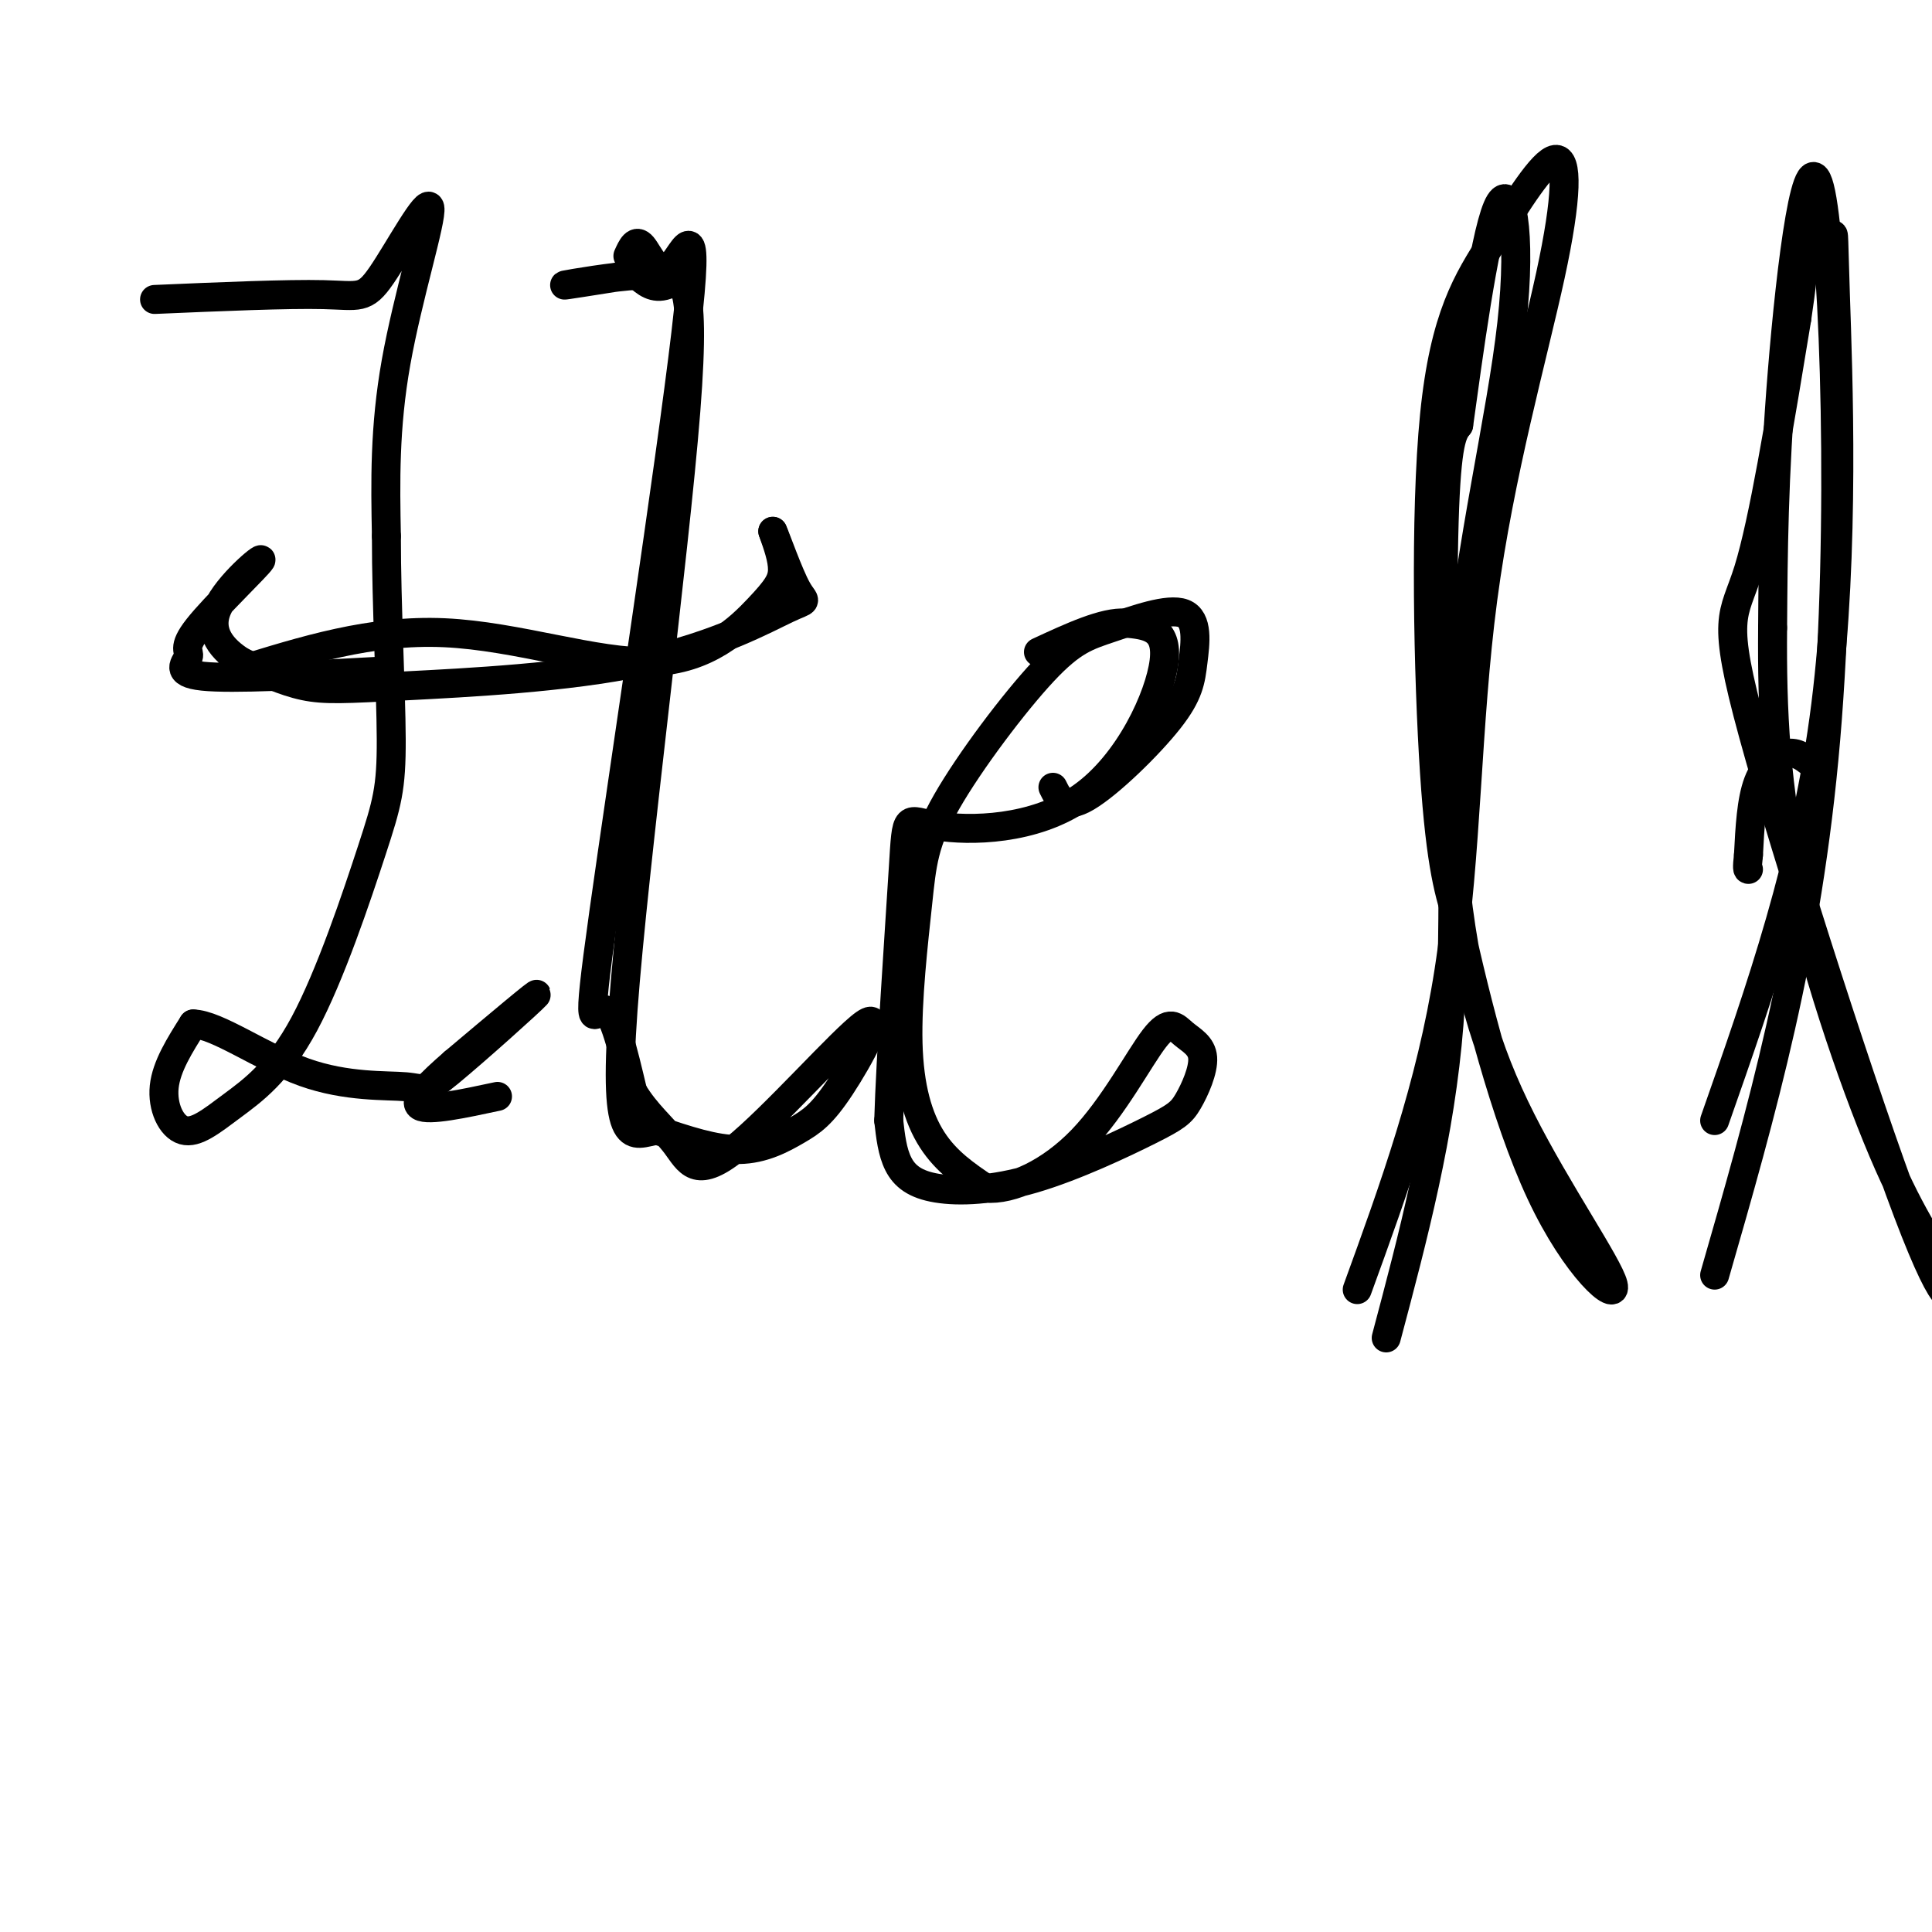
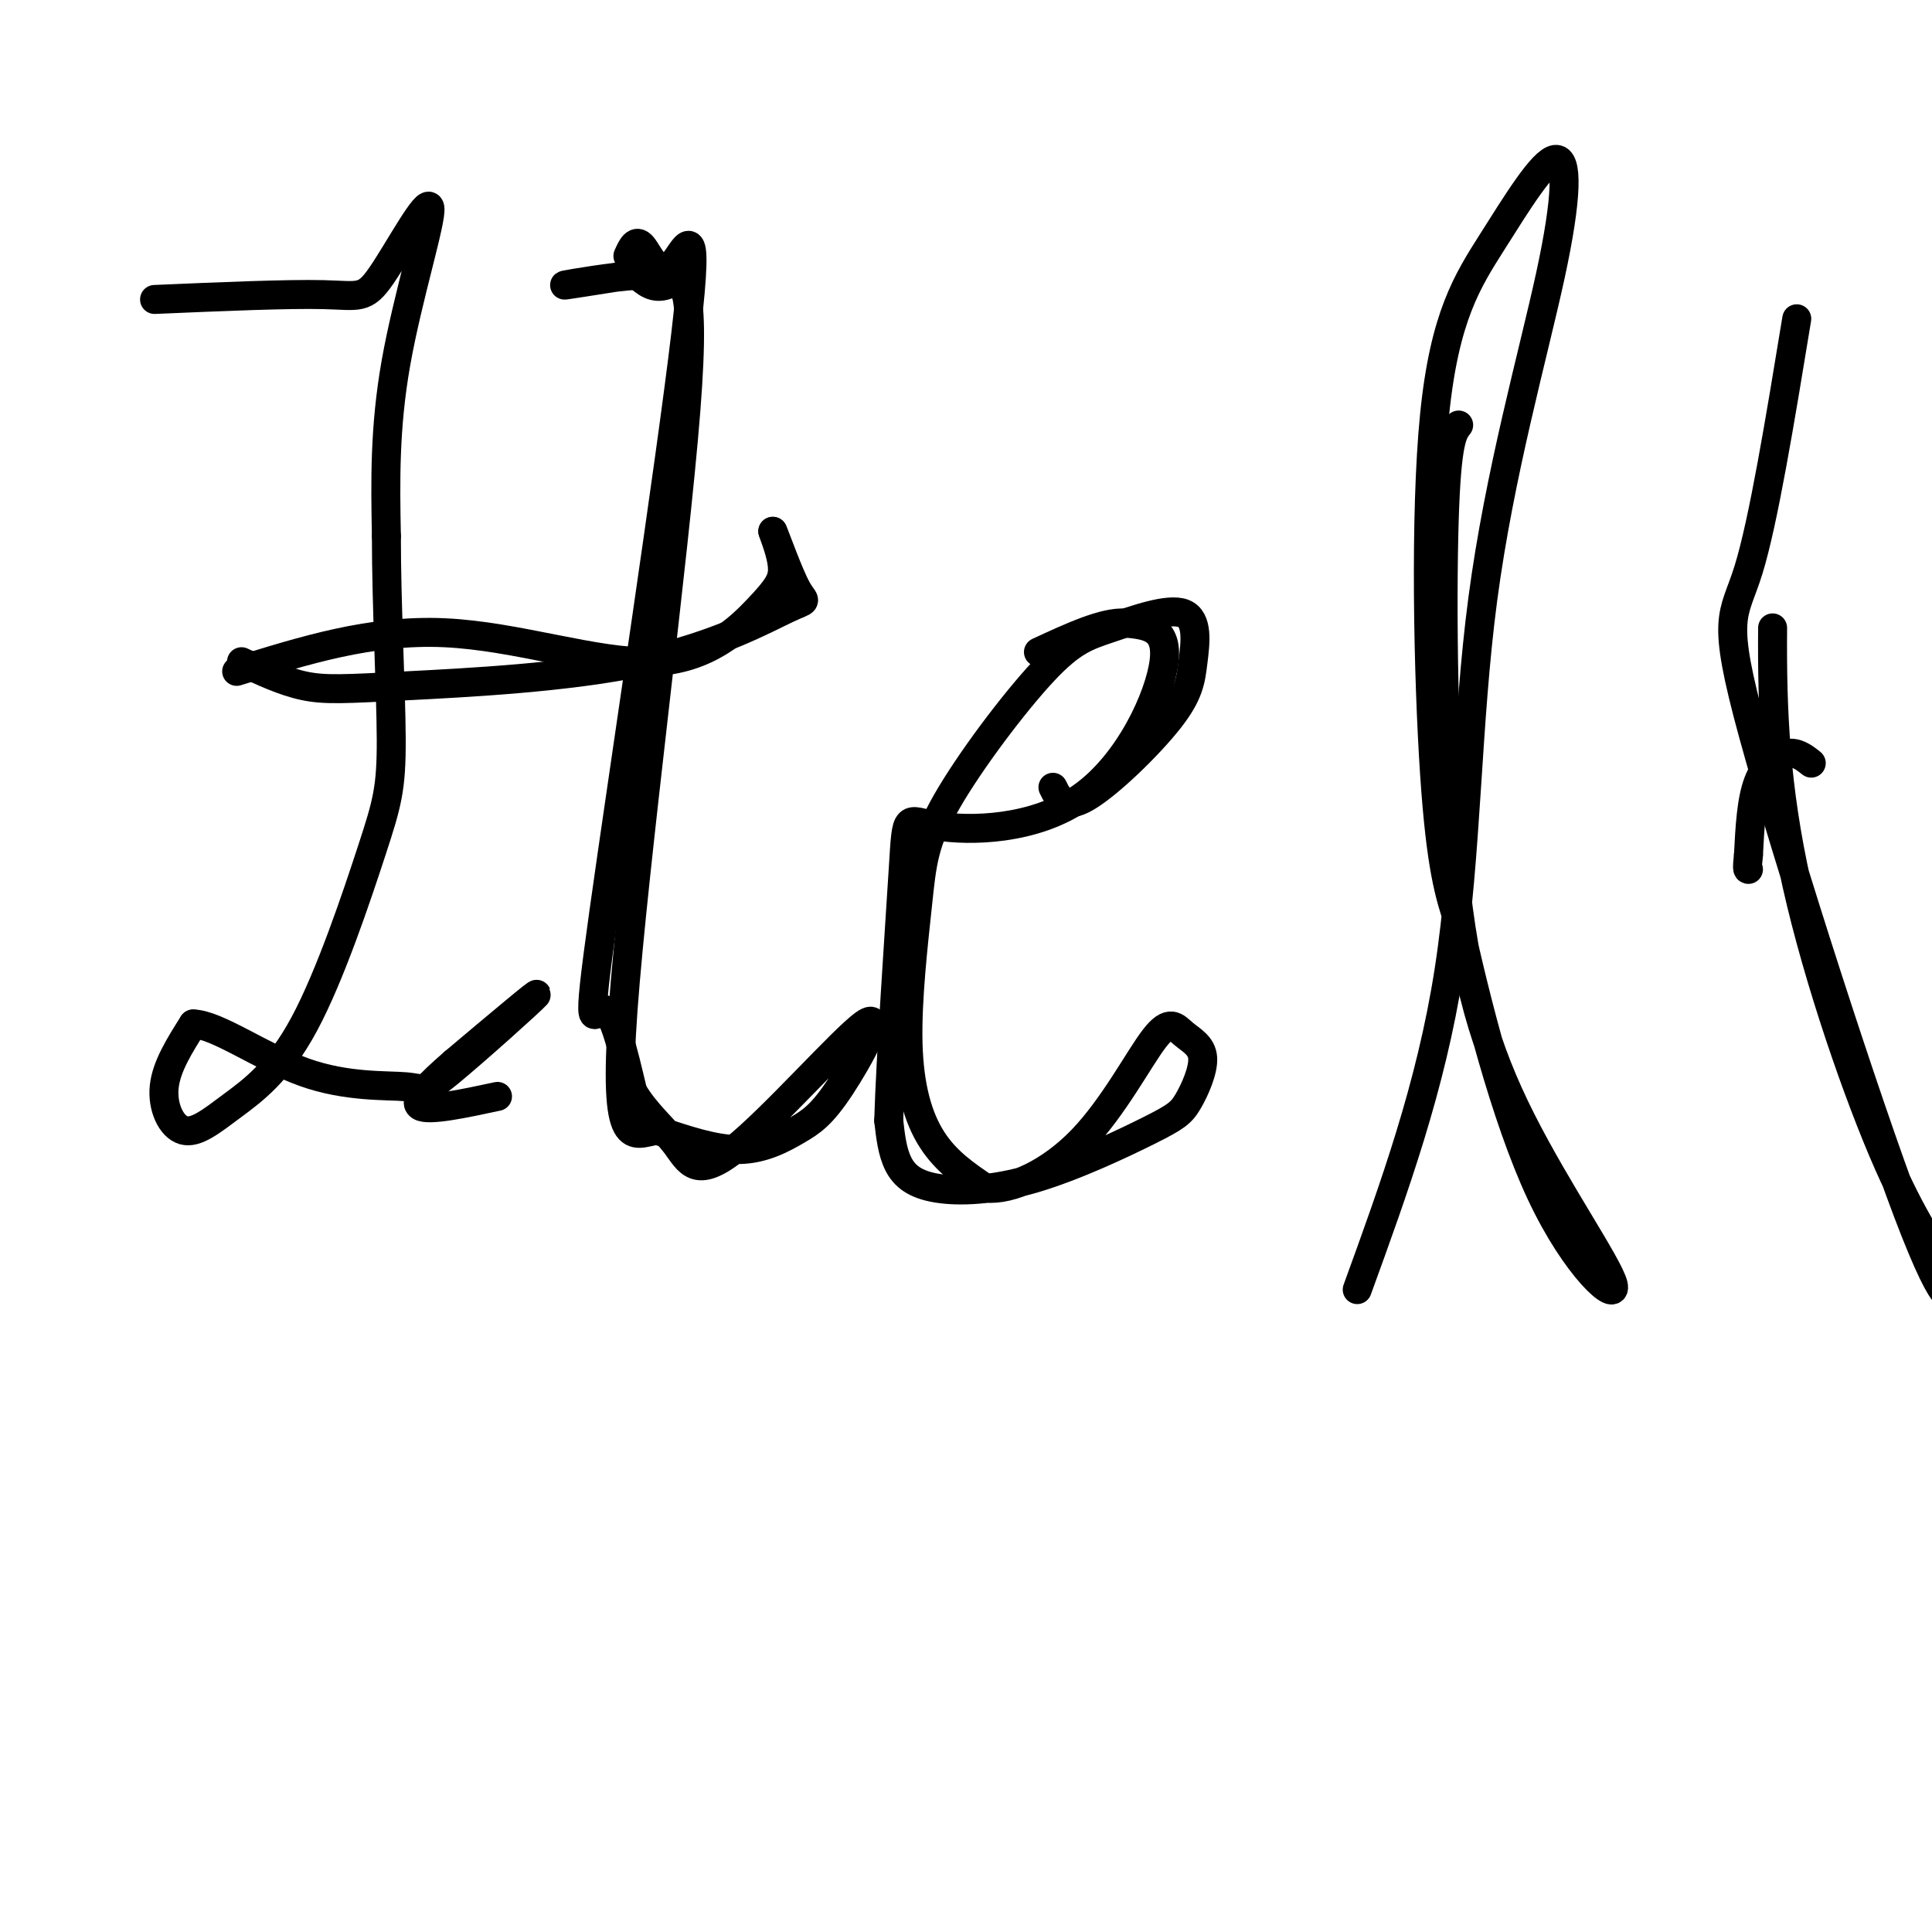
<svg xmlns="http://www.w3.org/2000/svg" viewBox="0 0 400 400" version="1.1">
  <g fill="none" stroke="#000000" stroke-width="6" stroke-linecap="round" stroke-linejoin="round">
    <path d="M32,62c13.789,-0.592 27.579,-1.183 35,-1c7.421,0.183 8.474,1.142 12,-4c3.526,-5.142 9.526,-16.384 10,-14c0.474,2.384 -4.579,18.396 -7,32c-2.421,13.604 -2.211,24.802 -2,36" />
    <path d="M80,111c-0.013,14.205 0.956,31.719 1,42c0.044,10.281 -0.837,13.330 -4,23c-3.163,9.670 -8.607,25.961 -14,36c-5.393,10.039 -10.734,13.825 -15,17c-4.266,3.175 -7.456,5.739 -10,5c-2.544,-0.739 -4.441,-4.783 -4,-9c0.441,-4.217 3.221,-8.609 6,-13" />
    <path d="M40,212c4.918,0.103 14.213,6.862 23,10c8.787,3.138 17.067,2.656 21,3c3.933,0.344 3.521,1.516 9,-3c5.479,-4.516 16.851,-14.719 18,-16c1.149,-1.281 -7.926,6.359 -17,14" />
    <path d="M94,220c-4.911,4.267 -8.689,7.933 -7,9c1.689,1.067 8.844,-0.467 16,-2" />
    <path d="M130,53c0.815,-1.812 1.630,-3.625 3,-2c1.370,1.625 3.295,6.687 6,4c2.705,-2.687 6.189,-13.122 3,14c-3.189,27.122 -13.051,91.802 -17,120c-3.949,28.198 -1.985,19.914 0,20c1.985,0.086 3.993,8.543 6,17" />
    <path d="M131,226c2.691,4.590 6.420,7.566 9,11c2.580,3.434 4.012,7.327 12,1c7.988,-6.327 22.533,-22.872 27,-26c4.467,-3.128 -1.143,7.162 -5,13c-3.857,5.838 -5.962,7.226 -9,9c-3.038,1.774 -7.011,3.936 -12,4c-4.989,0.064 -10.995,-1.968 -17,-4" />
    <path d="M136,234c-5.048,0.826 -9.167,4.892 -7,-25c2.167,-29.892 10.622,-93.740 13,-124c2.378,-30.260 -1.321,-26.931 -4,-26c-2.679,0.931 -4.340,-0.534 -6,-2" />
    <path d="M132,57c-4.844,0.222 -13.956,1.778 -15,2c-1.044,0.222 5.978,-0.889 13,-2" />
    <path d="M49,139c13.928,-4.343 27.856,-8.686 43,-8c15.144,0.686 31.502,6.400 43,6c11.498,-0.400 18.134,-6.915 22,-11c3.866,-4.085 4.962,-5.738 5,-8c0.038,-2.262 -0.981,-5.131 -2,-8" />
    <path d="M160,110c0.649,1.396 3.271,8.885 5,12c1.729,3.115 2.566,1.854 -2,4c-4.566,2.146 -14.533,7.699 -30,11c-15.467,3.301 -36.433,4.350 -49,5c-12.567,0.650 -16.733,0.900 -21,0c-4.267,-0.900 -8.633,-2.950 -13,-5" />
-     <path d="M50,137c-3.897,-2.452 -7.141,-6.081 -5,-11c2.141,-4.919 9.665,-11.127 9,-10c-0.665,1.127 -9.518,9.591 -13,14c-3.482,4.409 -1.591,4.764 -2,6c-0.409,1.236 -3.117,3.353 3,4c6.117,0.647 21.058,-0.177 36,-1" />
    <path d="M218,163c1.174,2.379 2.348,4.759 7,2c4.652,-2.759 12.783,-10.655 17,-16c4.217,-5.345 4.521,-8.137 5,-12c0.479,-3.863 1.132,-8.797 -2,-10c-3.132,-1.203 -10.051,1.323 -15,3c-4.949,1.677 -7.929,2.504 -14,9c-6.071,6.496 -15.235,18.661 -20,27c-4.765,8.339 -5.133,12.854 -6,21c-0.867,8.146 -2.233,19.924 -2,29c0.233,9.076 2.067,15.450 5,20c2.933,4.550 6.967,7.275 11,10" />
    <path d="M204,246c5.399,0.528 13.396,-3.152 20,-10c6.604,-6.848 11.815,-16.862 15,-21c3.185,-4.138 4.344,-2.398 6,-1c1.656,1.398 3.810,2.455 4,5c0.190,2.545 -1.584,6.579 -3,9c-1.416,2.421 -2.473,3.229 -8,6c-5.527,2.771 -15.523,7.506 -24,10c-8.477,2.494 -15.436,2.748 -20,2c-4.564,-0.748 -6.733,-2.500 -8,-5c-1.267,-2.500 -1.634,-5.750 -2,-9" />
    <path d="M184,232c0.353,-12.609 2.235,-39.630 3,-52c0.765,-12.370 0.411,-10.089 7,-9c6.589,1.089 20.120,0.985 30,-6c9.880,-6.985 16.109,-20.853 17,-28c0.891,-7.147 -3.554,-7.574 -8,-8" />
    <path d="M233,129c-4.333,-0.333 -11.167,2.833 -18,6" />
    <path d="M281,267c7.633,-20.986 15.266,-41.973 19,-66c3.734,-24.027 3.570,-51.096 7,-77c3.430,-25.904 10.453,-50.643 14,-67c3.547,-16.357 3.616,-24.333 1,-24c-2.616,0.333 -7.918,8.976 -13,17c-5.082,8.024 -9.945,15.430 -12,36c-2.055,20.570 -1.301,54.306 0,74c1.301,19.694 3.151,25.347 5,31" />
    <path d="M302,191c3.463,15.922 9.619,40.227 17,56c7.381,15.773 15.986,23.014 15,19c-0.986,-4.014 -11.563,-19.282 -19,-34c-7.437,-14.718 -11.733,-28.886 -14,-52c-2.267,-23.114 -2.505,-55.176 -2,-72c0.505,-16.824 1.752,-18.412 3,-20" />
-     <path d="M302,88c1.913,-13.830 5.195,-38.405 8,-45c2.805,-6.595 5.133,4.789 3,24c-2.133,19.211 -8.728,46.249 -11,72c-2.272,25.751 -0.221,50.215 -2,73c-1.779,22.785 -7.390,43.893 -13,65" />
    <path d="M375,158c-1.489,-1.178 -2.978,-2.356 -5,-2c-2.022,0.356 -4.578,2.244 -6,6c-1.422,3.756 -1.711,9.378 -2,15" />
    <path d="M362,177c-0.333,3.000 -0.167,3.000 0,3" />
-     <path d="M355,264c9.607,-33.345 19.214,-66.690 23,-111c3.786,-44.310 1.750,-99.583 -1,-113c-2.750,-13.417 -6.214,15.024 -8,37c-1.786,21.976 -1.893,37.488 -2,53" />
    <path d="M367,130c-0.136,17.006 0.523,33.021 5,53c4.477,19.979 12.773,43.923 19,58c6.227,14.077 10.384,18.289 12,23c1.616,4.711 0.691,9.923 -8,-13c-8.691,-22.923 -25.148,-73.979 -32,-99c-6.852,-25.021 -4.101,-24.006 -1,-34c3.101,-9.994 6.550,-30.997 10,-52" />
-     <path d="M372,66c1.989,-13.138 1.961,-19.985 3,-21c1.039,-1.015 3.144,3.800 4,4c0.856,0.200 0.461,-4.215 1,12c0.539,16.215 2.011,53.062 -2,85c-4.011,31.938 -13.506,58.969 -23,86" />
  </g>
</svg>